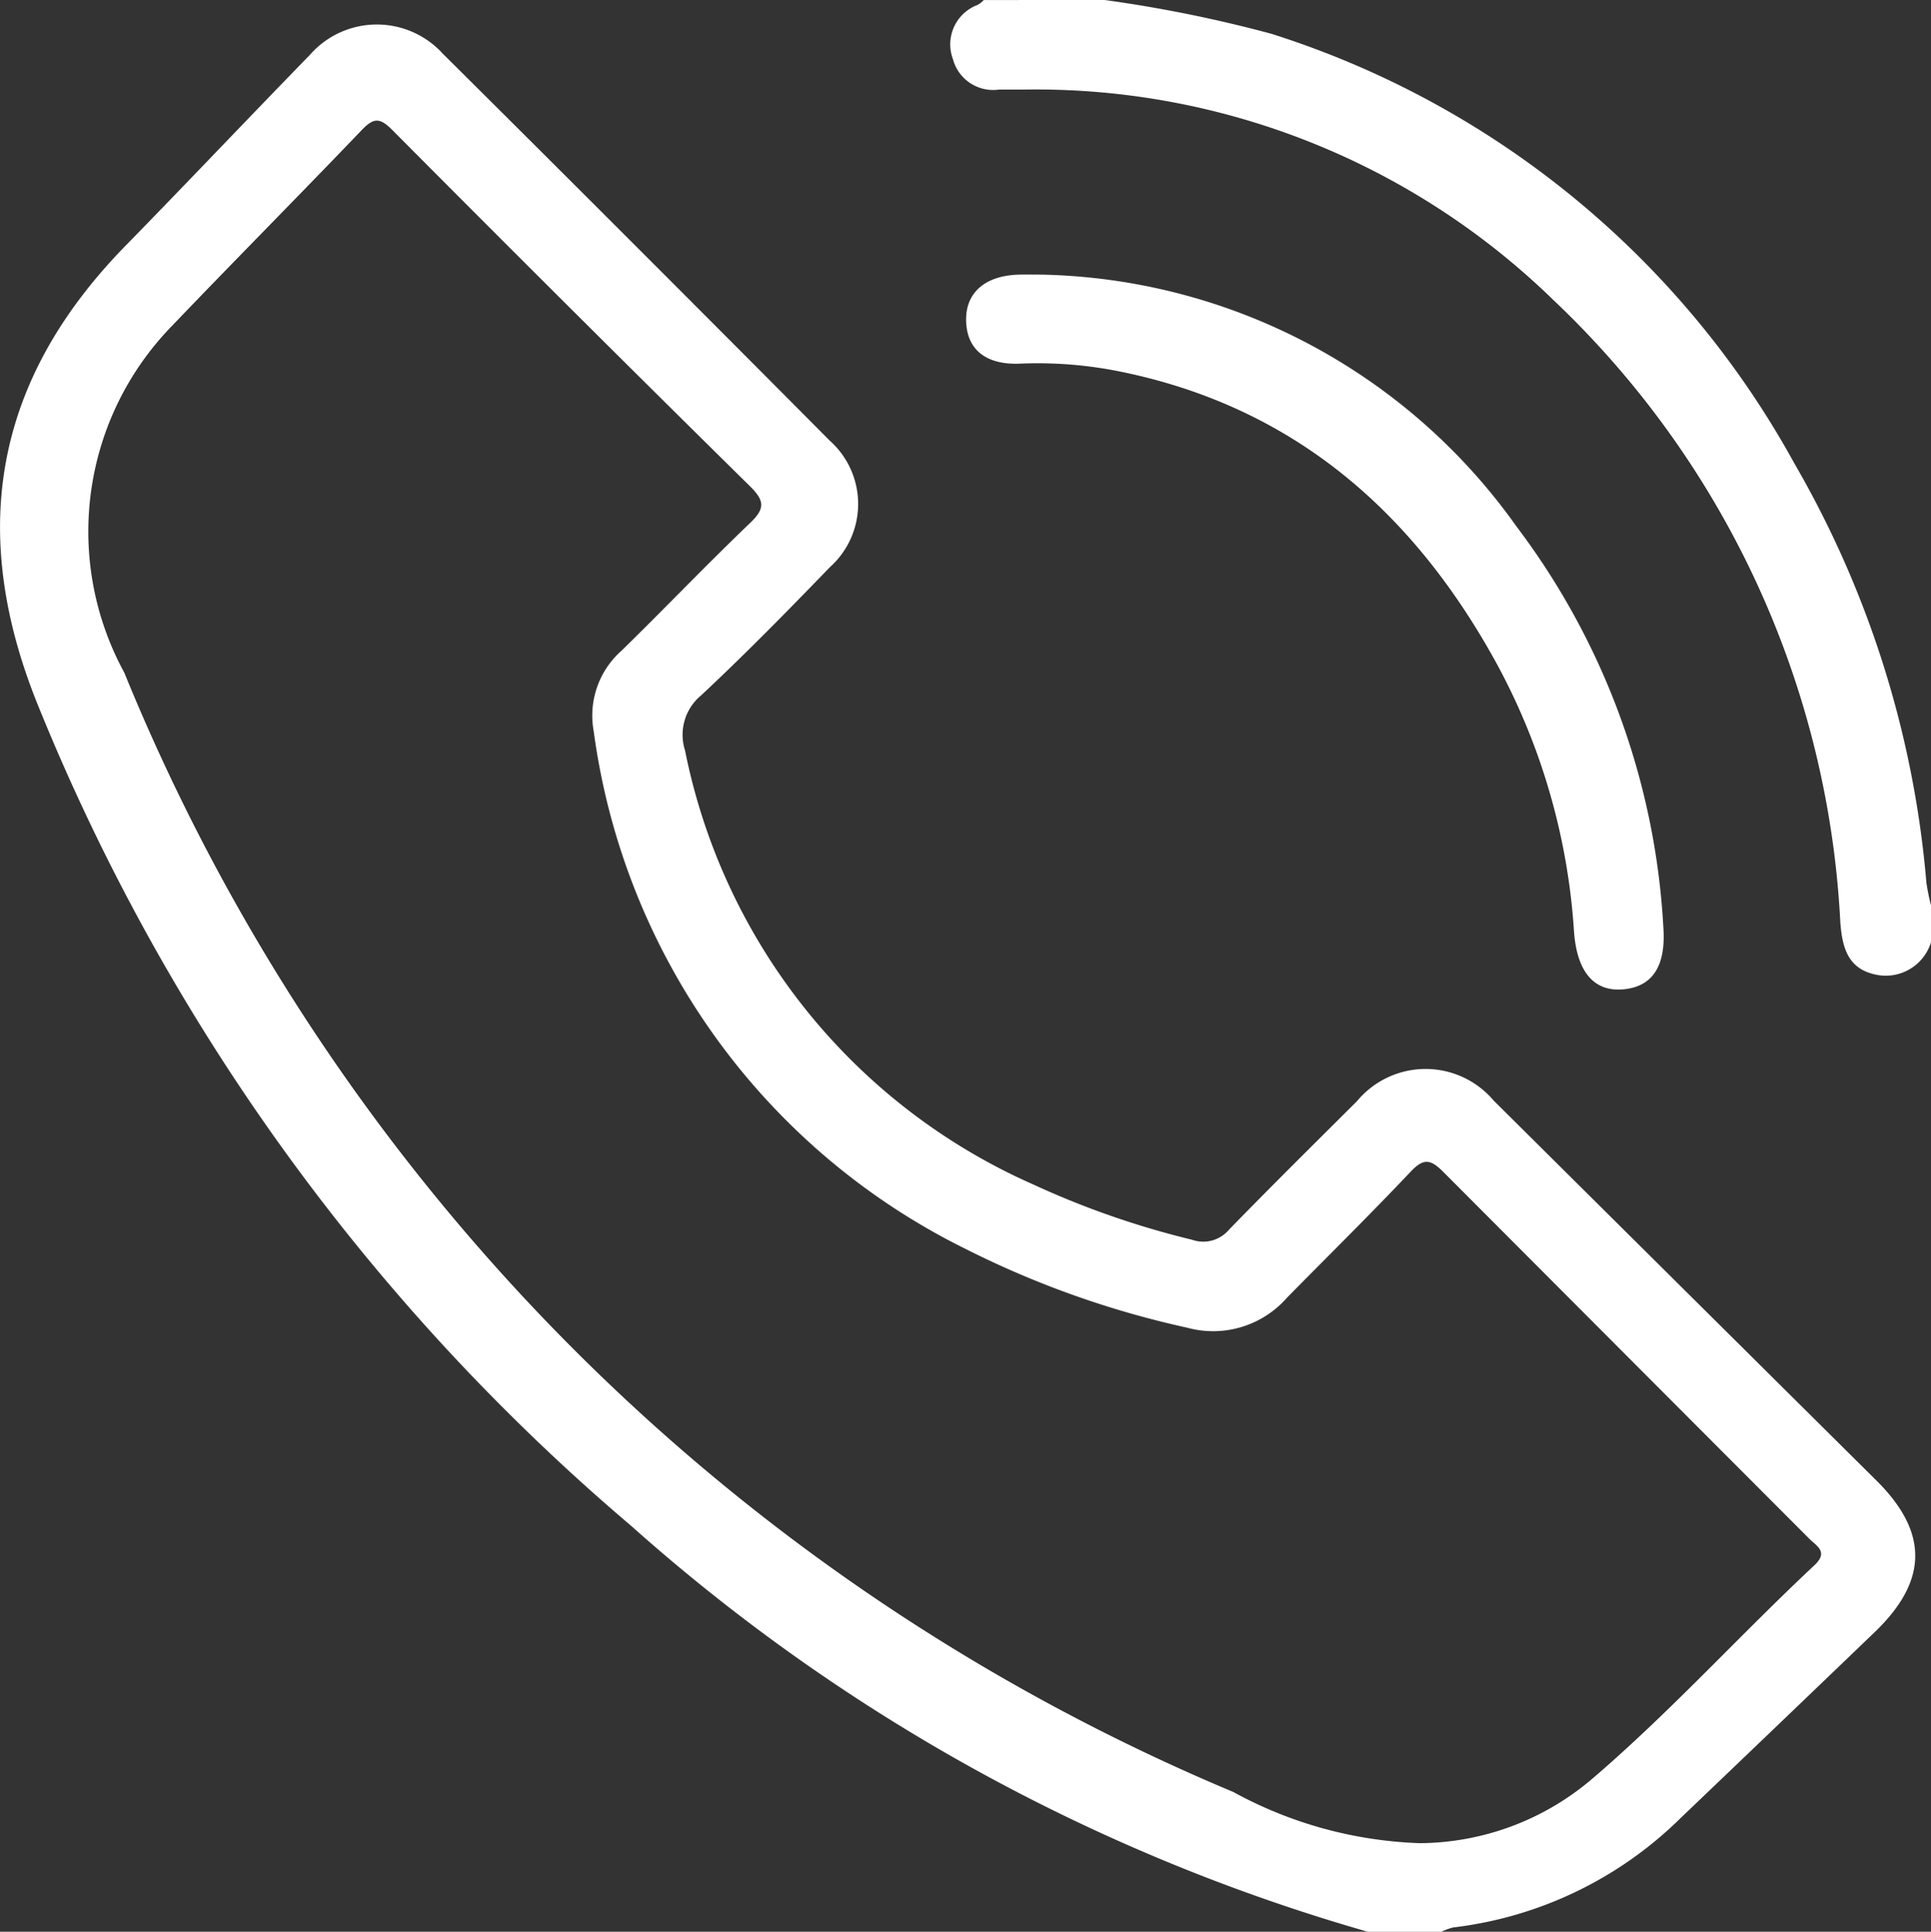
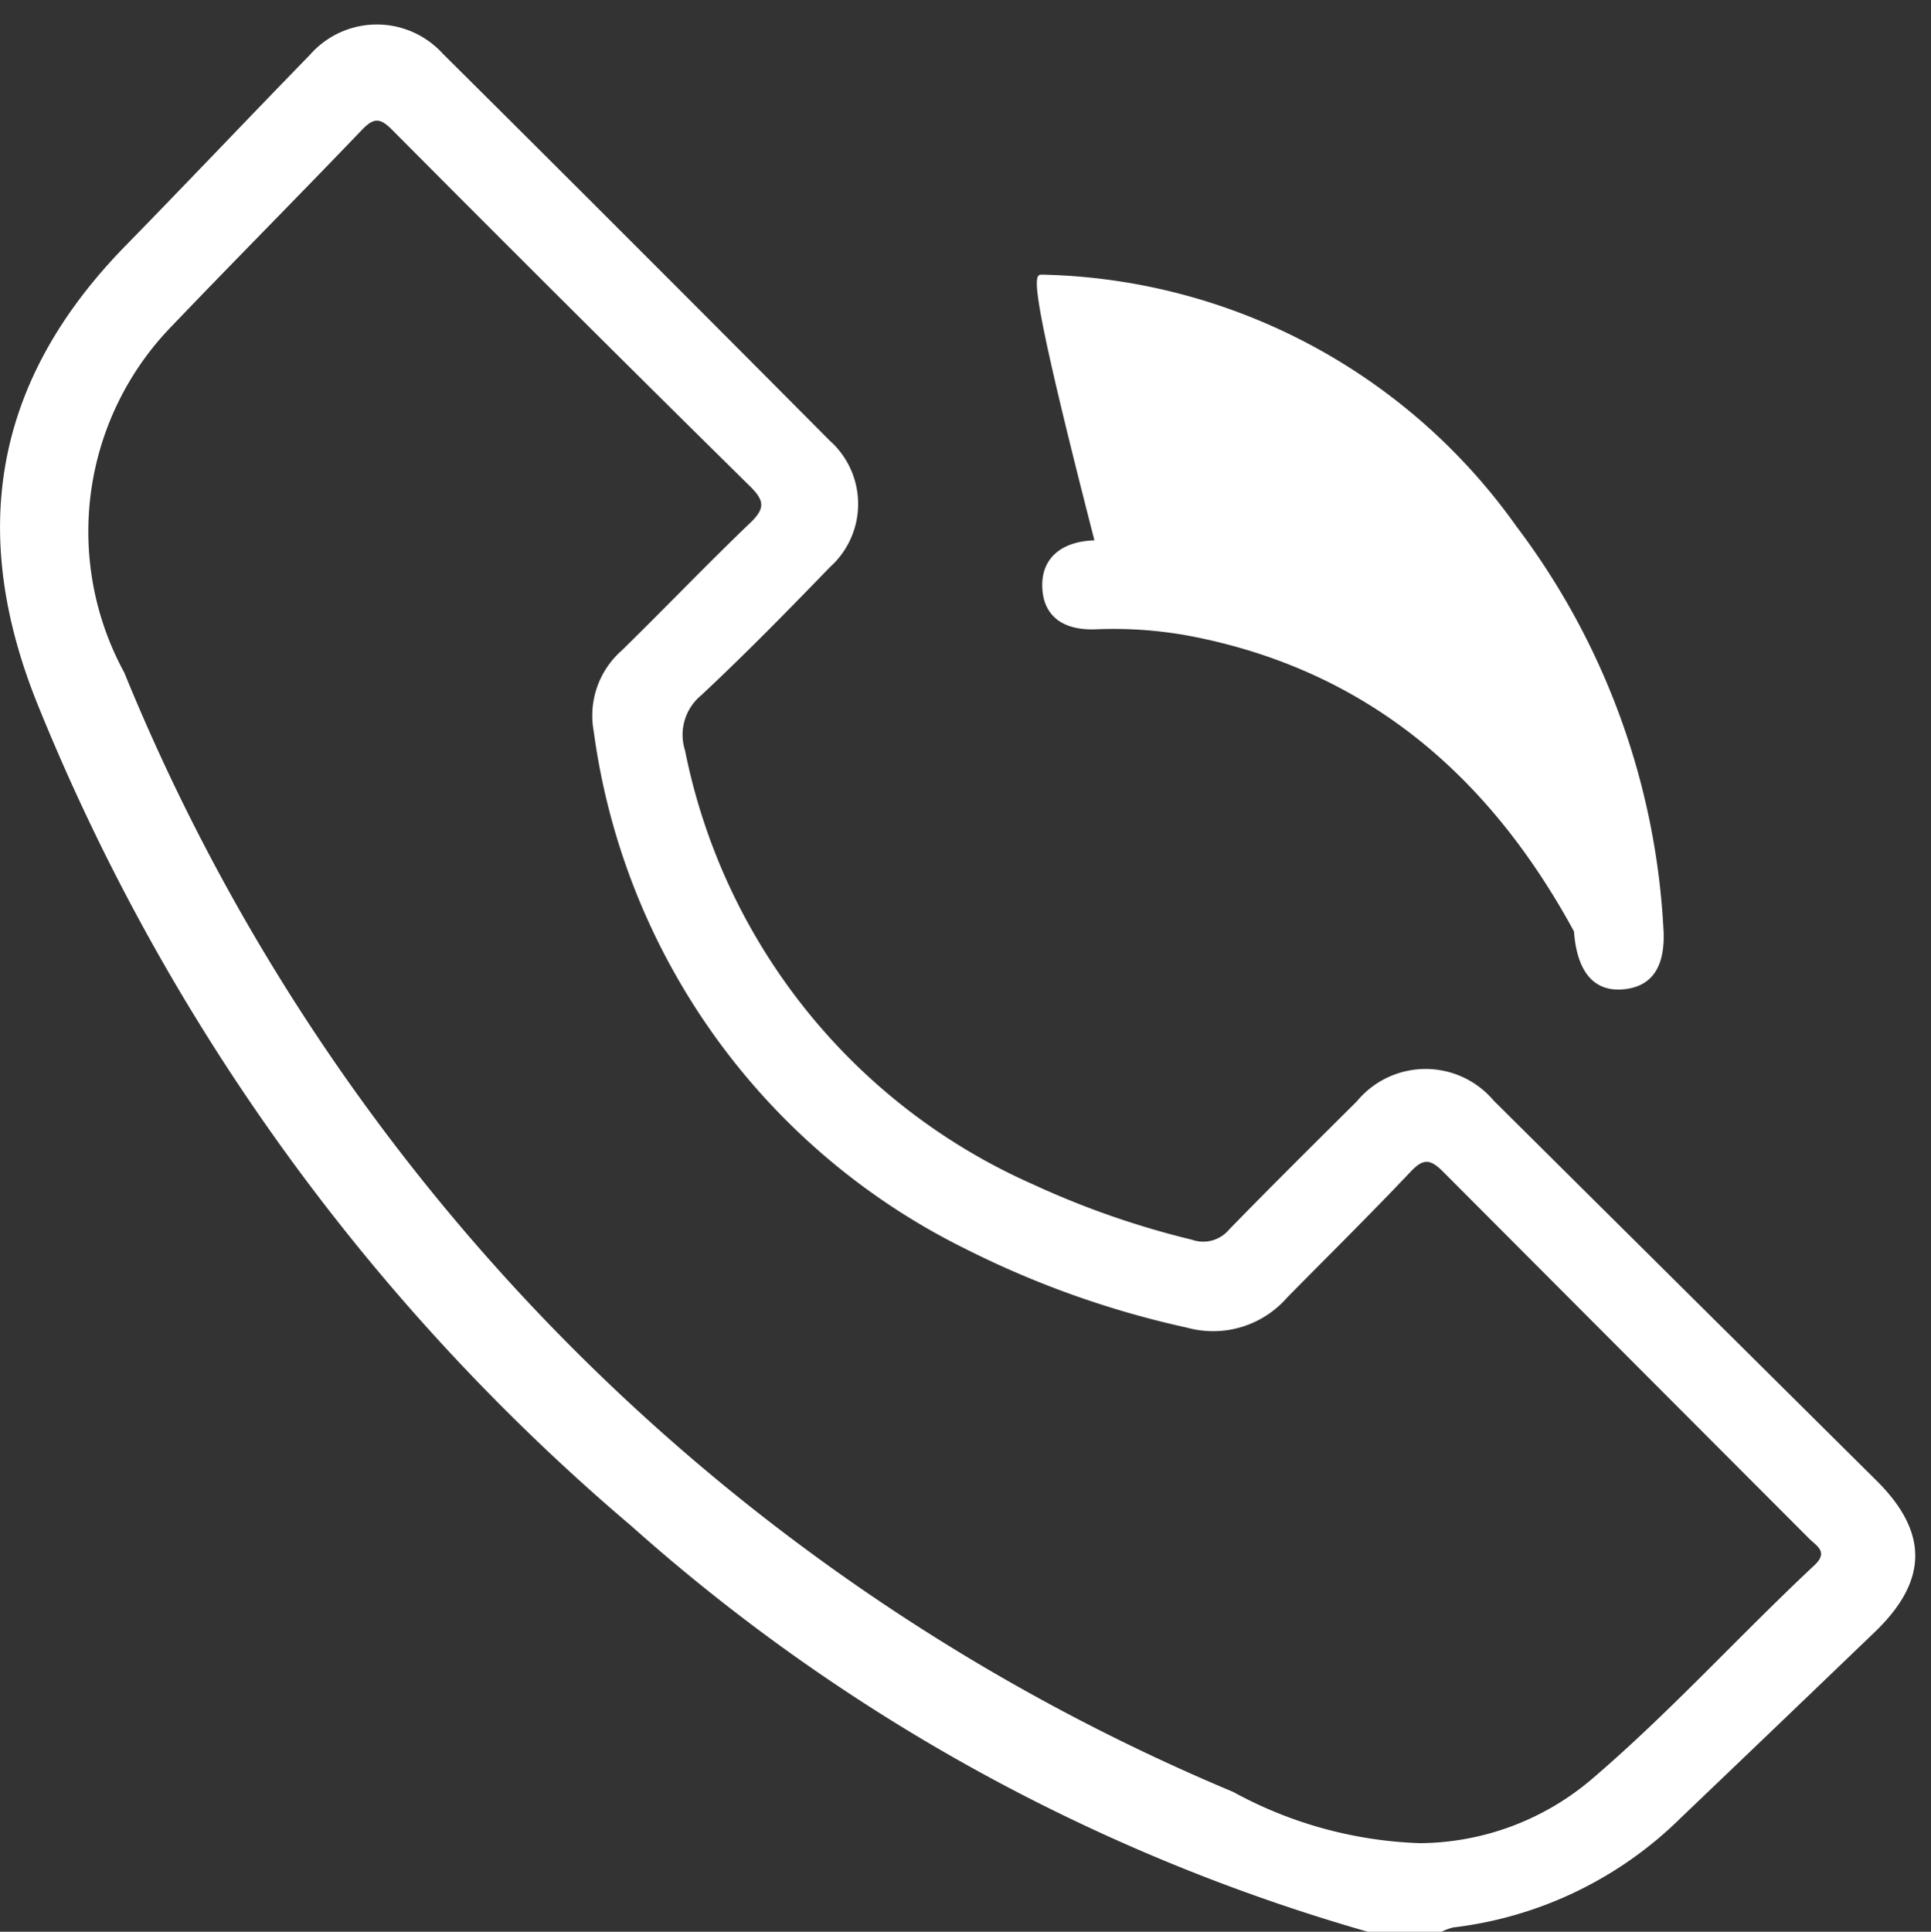
<svg xmlns="http://www.w3.org/2000/svg" width="51.461" height="51.475" viewBox="0 0 51.461 51.475">
  <rect x="0" y="0" width="51.461" height="51.475" fill="#333333" stroke="none" />
  <g id="Group_68" data-name="Group 68" transform="translate(-13742.997 -5926.224)">
    <path id="Path_34" data-name="Path 34" d="M13779.451,5977.7a50.294,50.294,0,0,1-19.635-10.818,56.483,56.483,0,0,1-15.786-21.813c-1.9-4.643-1.2-8.7,2.3-12.284,1.649-1.687,3.271-3.4,4.918-5.091a2.374,2.374,0,0,1,3.548-.041q5.172,5.139,10.313,10.312a2.26,2.26,0,0,1,.007,3.37c-1.121,1.159-2.251,2.312-3.428,3.413a1.364,1.364,0,0,0-.435,1.473,16.079,16.079,0,0,0,9.286,11.568,22.983,22.983,0,0,0,4.221,1.469.9.9,0,0,0,.991-.268c1.124-1.156,2.272-2.29,3.414-3.428a2.375,2.375,0,0,1,3.638-.011q5.1,5.064,10.2,10.124c1.4,1.387,1.375,2.677-.046,4.041q-2.577,2.476-5.161,4.943a10.366,10.366,0,0,1-6.068,2.925,1.49,1.49,0,0,0-.317.116Zm1.369-2.361a7.146,7.146,0,0,0,4.62-1.725c2.077-1.778,3.915-3.813,5.909-5.679.384-.359.063-.512-.135-.709q-4.879-4.887-9.755-9.776c-.346-.348-.531-.362-.872,0-1.076,1.137-2.191,2.236-3.29,3.352a2.619,2.619,0,0,1-2.666.8,24.979,24.979,0,0,1-5.917-2.106,18.061,18.061,0,0,1-9.894-13.781,2.31,2.31,0,0,1,.737-2.149c1.154-1.127,2.268-2.295,3.433-3.409.4-.383.385-.591-.006-.976q-4.794-4.726-9.539-9.5c-.338-.339-.5-.31-.811.012-1.68,1.755-3.392,3.478-5.071,5.233a7.85,7.85,0,0,0-1.255,9.219,54.765,54.765,0,0,0,29.553,29.828A11.118,11.118,0,0,0,13780.82,5975.338Z" fill="#fff" />
-     <path id="Path_35" data-name="Path 35" d="M13772.438,5926.224a35.782,35.782,0,0,1,4.44.9,24.247,24.247,0,0,1,13.937,11.445,26.774,26.774,0,0,1,3.521,11.181,5.869,5.869,0,0,0,.122.6v.982a1.261,1.261,0,0,1-1.493.858c-.724-.16-.87-.716-.923-1.378a24.544,24.544,0,0,0-7.637-16.583,19.765,19.765,0,0,0-14.078-5.619c-.234,0-.468,0-.7,0a1.11,1.11,0,0,1-1.236-.814,1.122,1.122,0,0,1,.664-1.443.766.766,0,0,0,.159-.128Z" fill="#fff" />
-     <path id="Path_36" data-name="Path 36" d="M13770.764,5933.542a15.91,15.91,0,0,1,12.647,6.71,19.482,19.482,0,0,1,3.915,10.692c.07,1.038-.3,1.575-1.072,1.643s-1.232-.459-1.31-1.543a17.261,17.261,0,0,0-2.029-7.079c-2.215-4.074-5.427-6.906-10.091-7.845a11.053,11.053,0,0,0-2.647-.206c-.911.037-1.416-.38-1.433-1.142-.018-.744.5-1.2,1.39-1.229C13770.344,5933.537,13770.554,5933.542,13770.764,5933.542Z" fill="#fff" />
+     <path id="Path_36" data-name="Path 36" d="M13770.764,5933.542a15.91,15.91,0,0,1,12.647,6.71,19.482,19.482,0,0,1,3.915,10.692c.07,1.038-.3,1.575-1.072,1.643s-1.232-.459-1.31-1.543c-2.215-4.074-5.427-6.906-10.091-7.845a11.053,11.053,0,0,0-2.647-.206c-.911.037-1.416-.38-1.433-1.142-.018-.744.5-1.2,1.39-1.229C13770.344,5933.537,13770.554,5933.542,13770.764,5933.542Z" fill="#fff" />
  </g>
</svg>